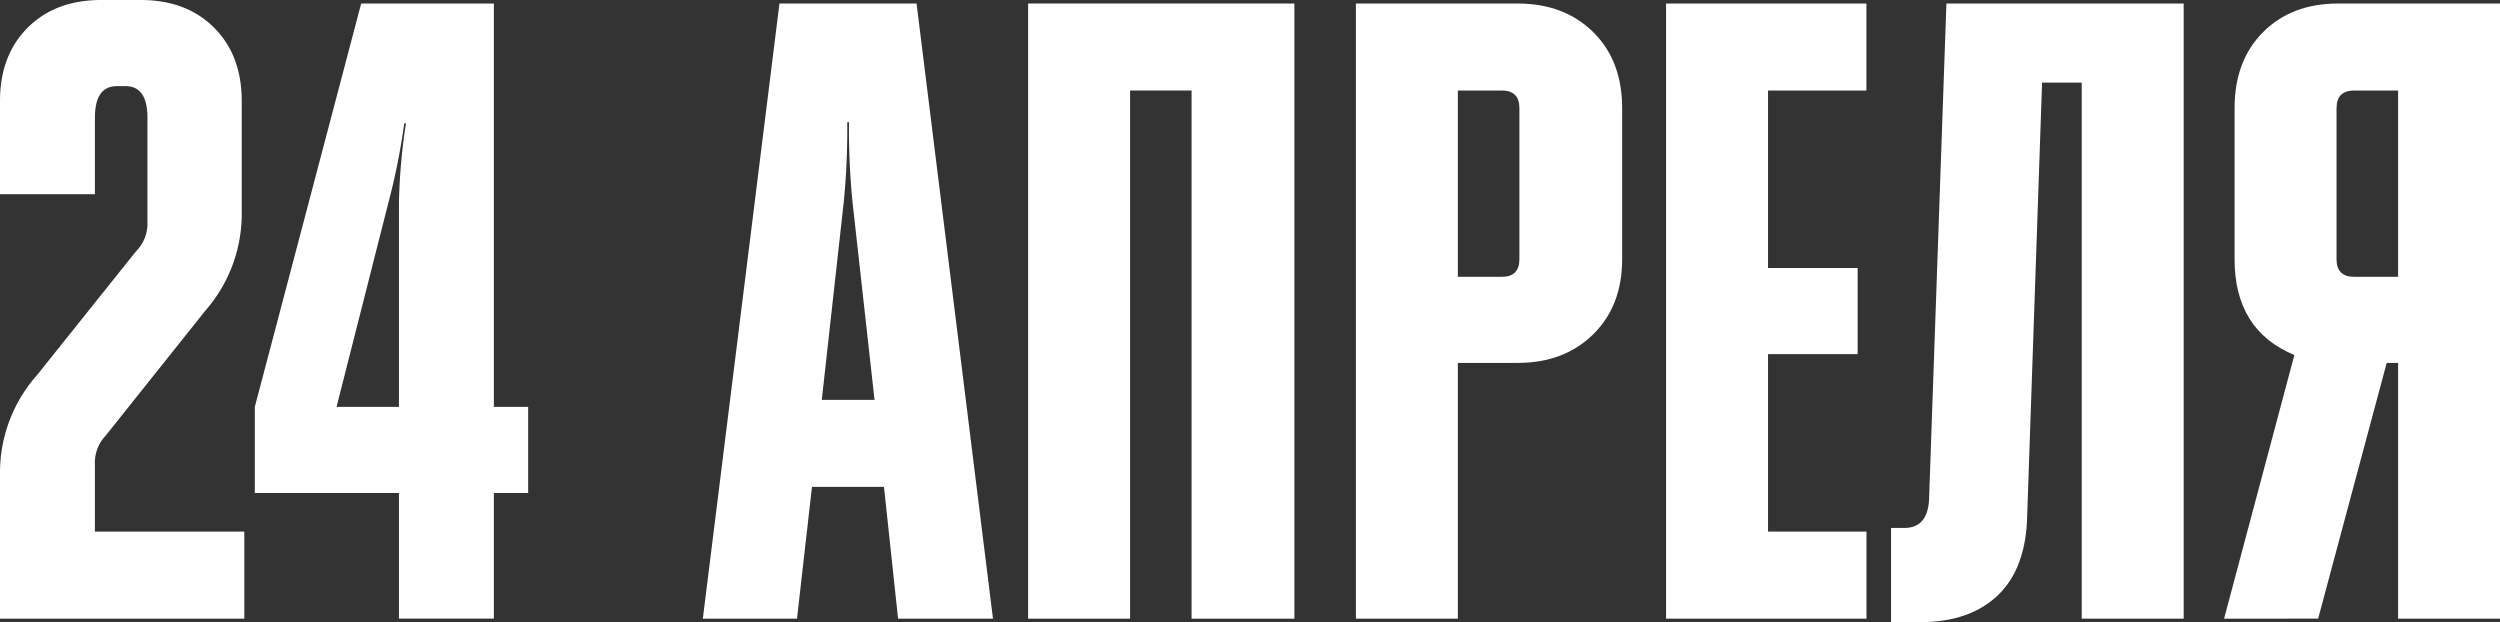
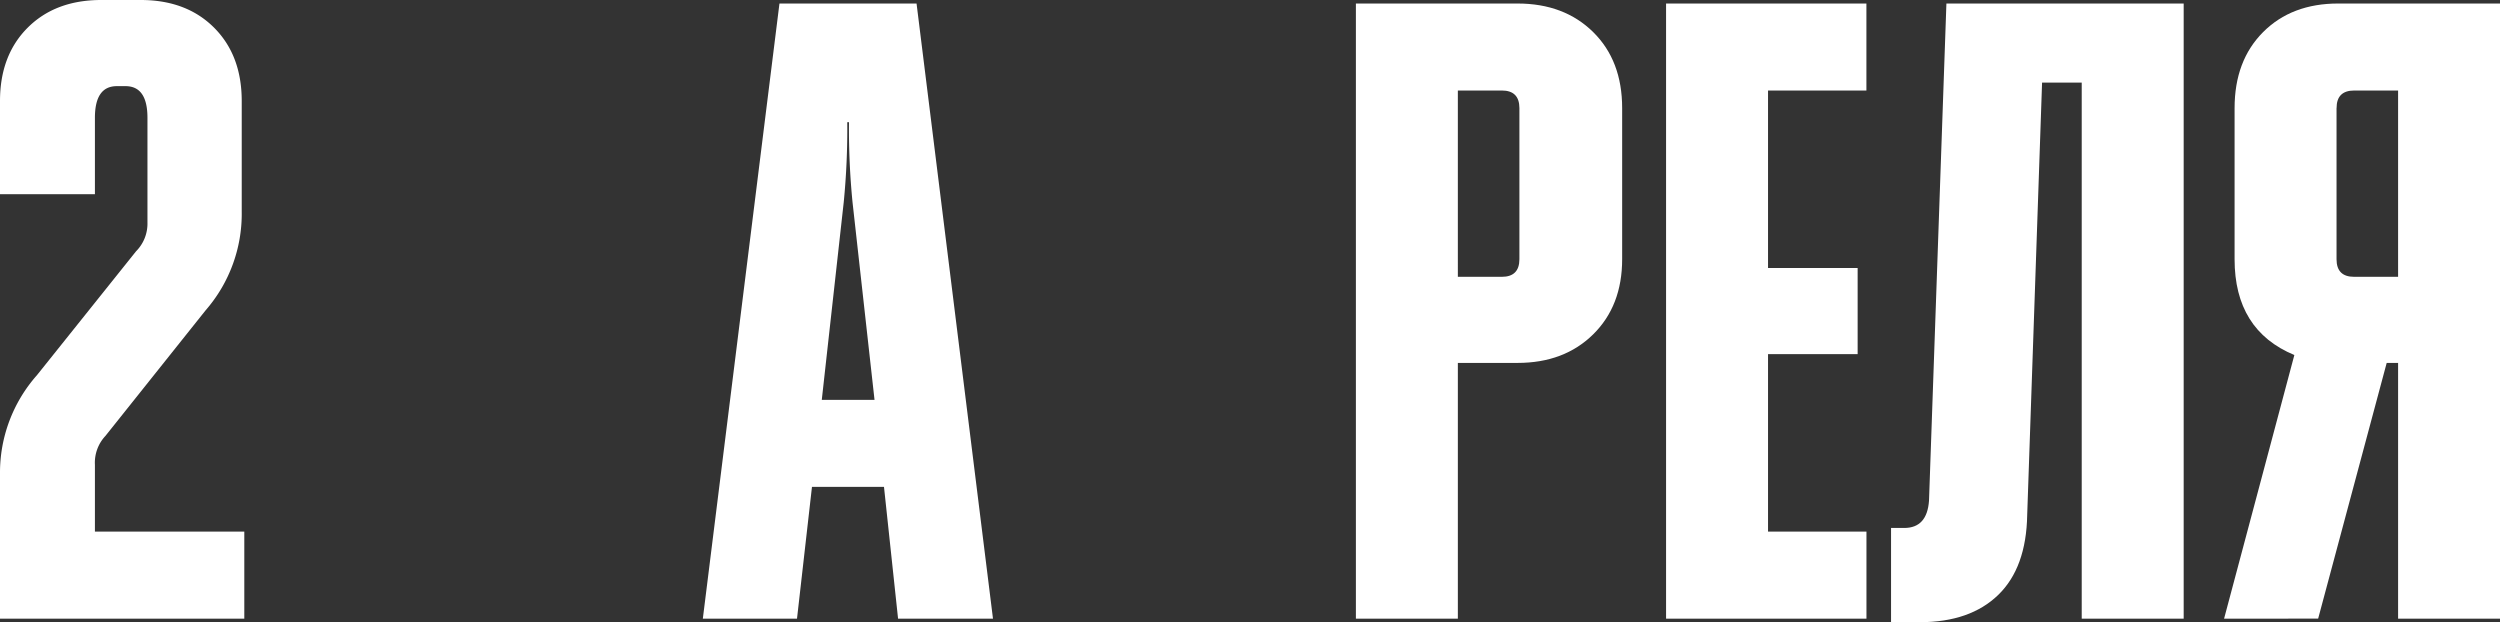
<svg xmlns="http://www.w3.org/2000/svg" viewBox="0 0 504.39 125.52">
  <rect x="0" y="0" width="504.39" height="125.52" fill="#333333" stroke="none" />
  <defs>
    <style>.cls-1{fill:#fff;}</style>
  </defs>
  <title>24 апр_нов</title>
  <g id="Layer_2" data-name="Layer 2">
    <g id="Layer_1-2" data-name="Layer 1">
      <path class="cls-1" d="M49.29,124.82H0V95.56A29.65,29.65,0,0,1,7.45,75.7l20-25a7.93,7.93,0,0,0,2.3-5.85V23.76q0-6.38-4.43-6.38H23.58q-4.43,0-4.43,6.38V39.18H0V20.39q0-9.22,5.58-14.8T20.39,0h8q9.22,0,14.8,5.58t5.58,14.8V42.73a29.63,29.63,0,0,1-7.27,19.86L21.28,87.94a7.9,7.9,0,0,0-2.13,5.85v13.47H49.29Z" />
-       <path class="cls-1" d="M99.64,82.09h6.92V99.46H99.64v25.35H80.49V99.46H51.41V82.09L72.87.71H99.64Zm-31.74,0H80.49V41a118.87,118.87,0,0,1,1.42-16.13h-.35a133,133,0,0,1-3.19,16Z" />
      <path class="cls-1" d="M160.8,124.82h-19L157.26.71h27.66l15.42,124.11H181.19l-2.84-26.59H163.82Zm5-44.15h10.64L172,40.78a150.53,150.53,0,0,1-.71-16.13h-.35a151,151,0,0,1-.71,16.13Z" />
-       <path class="cls-1" d="M207.43,124.82V.71h53.72V124.82H240.41V18.26H228V124.82Z" />
      <path class="cls-1" d="M294.13,124.82H273.56V.71h32.62q9.4,0,15.25,5.76t5.85,15.34V52.3q0,9.4-5.85,15.16t-15.25,5.76H294.13ZM303,18.26h-8.87V55.85H303q3.54,0,3.55-3.55V21.81Q306.54,18.26,303,18.26Z" />
      <path class="cls-1" d="M376.57,124.82H336.14V.71h40.42V18.26H356.71V54.07h18.08V71.45H356.71v35.81h19.86Z" />
      <path class="cls-1" d="M381.53,125.52v-19h2.66q4.61,0,5-5.5L392.7.71h47.87V124.82H420V16.67h-8l-3,87.23q-.18,10.64-5.85,16.13t-15.78,5.5Z" />
      <path class="cls-1" d="M448.72,124.82l14.18-53.19q-12.06-5-12.06-19.33V21.81q0-9.57,5.76-15.34T471.77.71h32.62V124.82H483.83V73.22h-2.3l-13.83,51.59Zm22.69-103V52.3q0,3.55,3.55,3.55h8.87V18.26H475Q471.41,18.26,471.42,21.81Z" />
    </g>
  </g>
</svg>